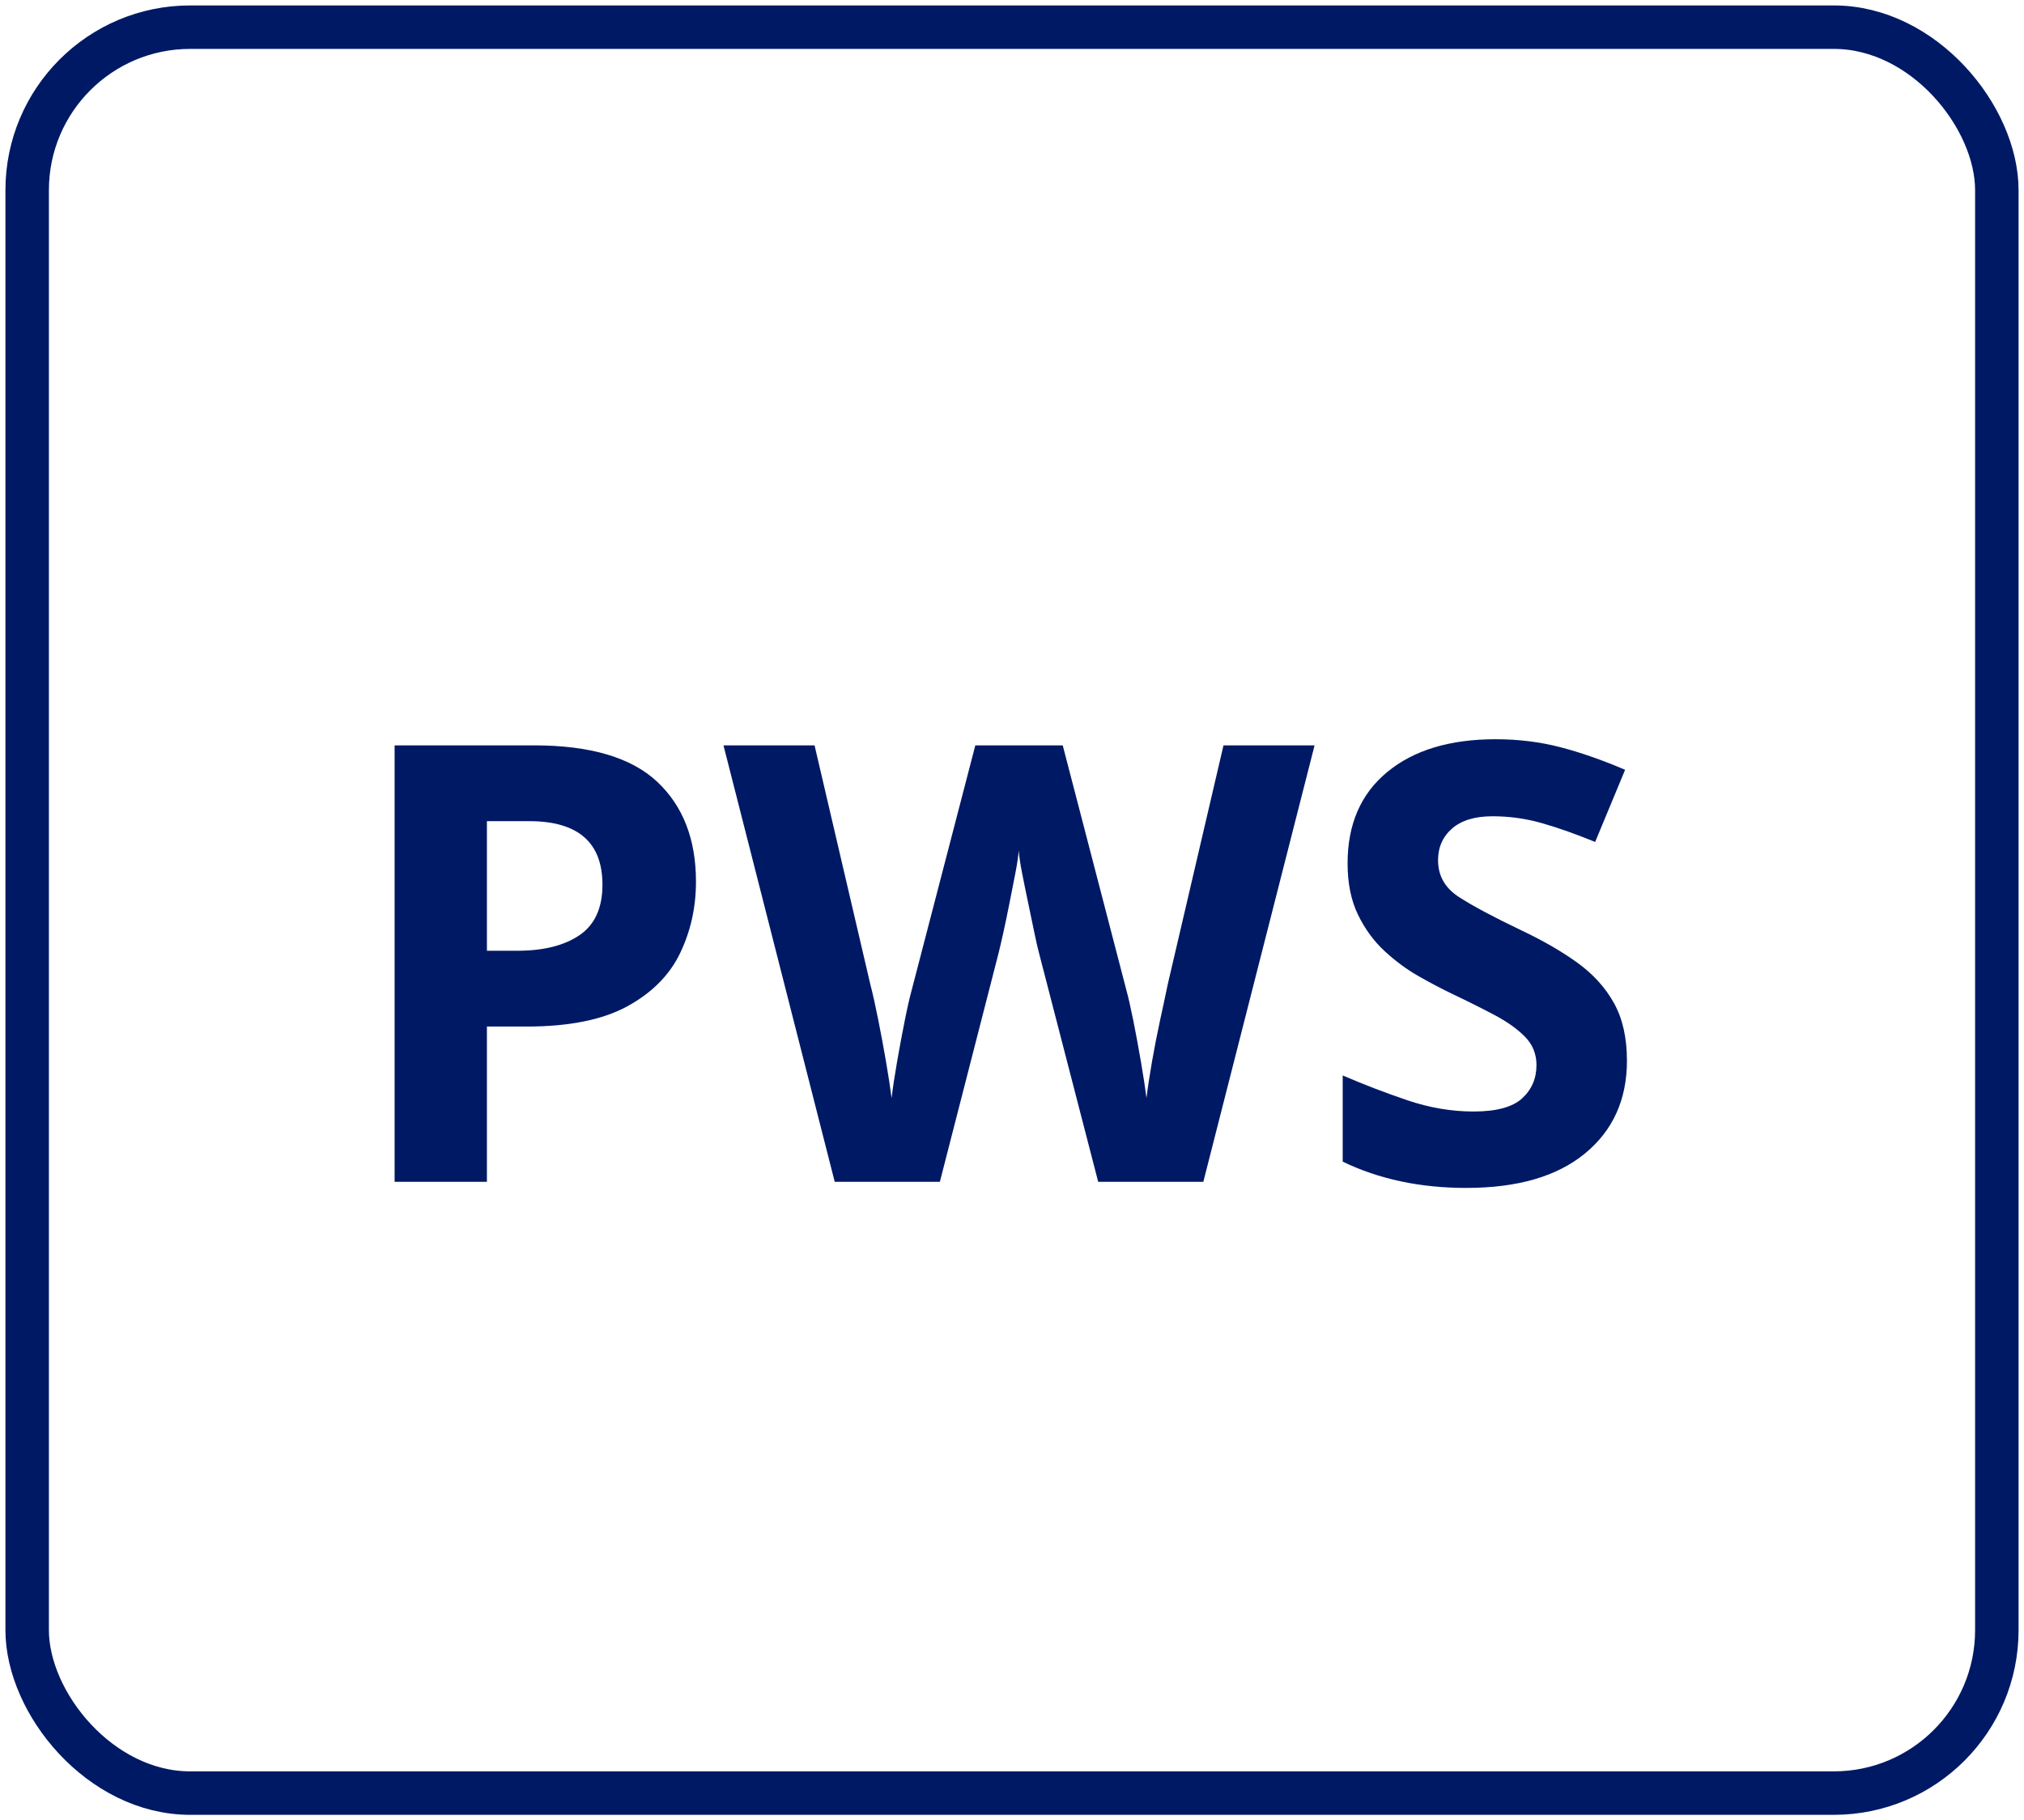
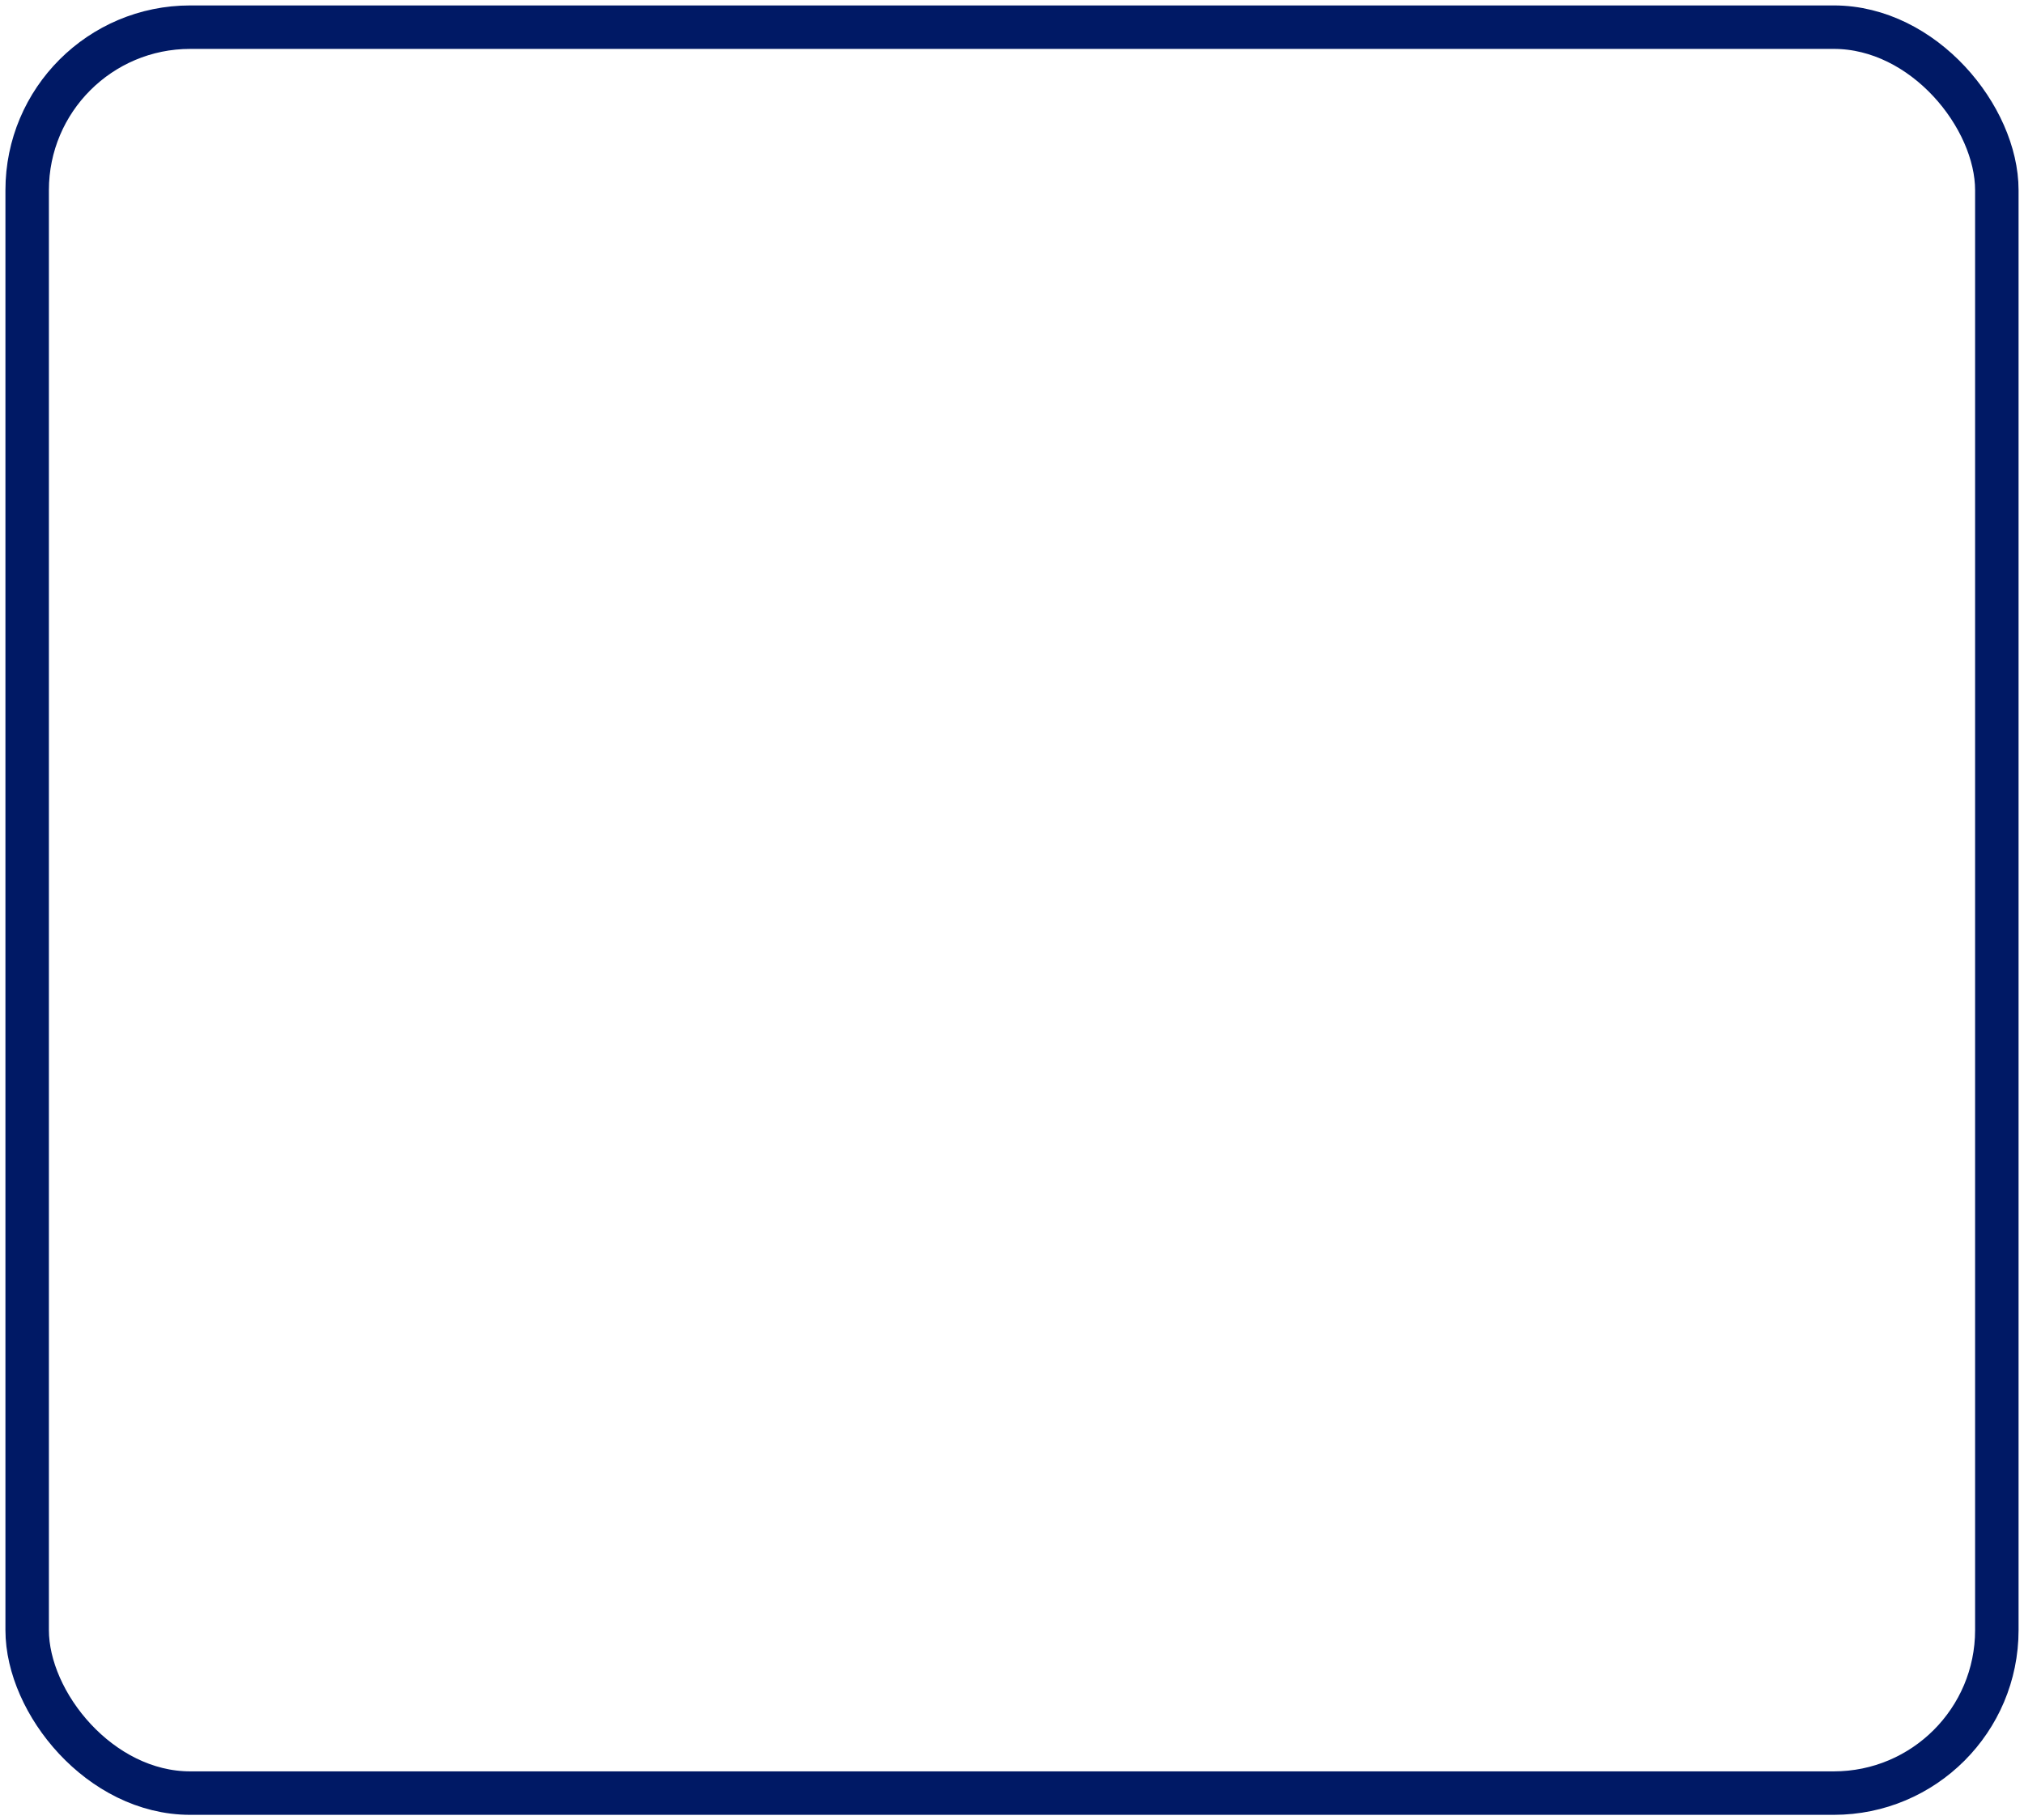
<svg xmlns="http://www.w3.org/2000/svg" width="149px" height="134px" viewBox="0 0 149 134" version="1.1">
  <title>icon-PWS</title>
  <g id="RR1--Design---NML-P3-Design-Growth-Disorders" stroke="none" stroke-width="1" fill="none" fill-rule="evenodd">
    <g id="4.2.1-B-professional-ed-ped-growth-disorders-overview-expand" transform="translate(-224, -5666)">
      <g id="SGA" transform="translate(226, 5662)">
        <g id="Group" transform="translate(0, 6)">
          <rect id="Rectangle" stroke="#001965" stroke-width="3.2" x="0" y="0" width="145" height="130" rx="12" />
-           <path d="M33.845,85 L33.845,73.57 L36.77,73.57 C39.89,73.57 42.358,73.075 44.172,72.085 C45.987,71.095 47.285,69.79 48.065,68.17 C48.845,66.55 49.235,64.795 49.235,62.905 C49.235,59.785 48.282,57.333 46.377,55.547 C44.472,53.763 41.45,52.87 37.31,52.87 L37.31,52.87 L27.05,52.87 L27.05,85 L33.845,85 Z M36.095,67.99 L33.845,67.99 L33.845,58.45 L36.95,58.45 C40.55,58.45 42.35,60.01 42.35,63.13 C42.35,64.84 41.788,66.078 40.663,66.843 C39.538,67.608 38.015,67.99 36.095,67.99 L36.095,67.99 Z M67.19,85 L71.51,68.17 C71.6,67.81 71.72,67.293 71.87,66.618 C72.02,65.942 72.17,65.222 72.32,64.457 C72.47,63.693 72.612,62.965 72.748,62.275 C72.882,61.585 72.965,61.03 72.995,60.61 C73.025,61.03 73.108,61.585 73.243,62.275 C73.377,62.965 73.528,63.7 73.692,64.48 C73.858,65.26 74.007,65.98 74.142,66.64 C74.278,67.3 74.39,67.795 74.48,68.125 L74.48,68.125 L78.845,85 L86.585,85 L94.775,52.87 L88.07,52.87 L83.975,70.42 C83.919,70.69 83.857,70.982 83.79,71.296 L83.65,71.955 C83.576,72.298 83.497,72.664 83.412,73.052 C83.188,74.088 82.985,75.123 82.805,76.157 C82.625,77.192 82.49,78.085 82.4,78.835 C82.31,78.115 82.175,77.23 81.995,76.18 C81.815,75.13 81.627,74.118 81.433,73.142 C81.237,72.168 81.065,71.41 80.915,70.87 L80.915,70.87 L76.235,52.87 L69.8,52.87 L65.12,70.87 C64.97,71.41 64.797,72.168 64.603,73.142 C64.407,74.118 64.22,75.123 64.04,76.157 C63.86,77.192 63.725,78.085 63.635,78.835 C63.545,78.115 63.41,77.23 63.23,76.18 C63.05,75.13 62.855,74.08 62.645,73.03 C62.435,71.98 62.24,71.11 62.06,70.42 L62.06,70.42 L57.965,52.87 L51.26,52.87 L59.45,85 L67.19,85 Z M105.935,85.45 C109.715,85.45 112.632,84.603 114.688,82.907 C116.743,81.213 117.77,78.94 117.77,76.09 C117.77,74.41 117.455,73 116.825,71.86 C116.195,70.72 115.302,69.73 114.147,68.89 C112.993,68.05 111.59,67.24 109.94,66.46 C107.93,65.5 106.415,64.69 105.395,64.03 C104.375,63.37 103.865,62.47 103.865,61.33 C103.865,60.37 104.21,59.59 104.9,58.99 C105.59,58.39 106.58,58.09 107.87,58.09 C109.1,58.09 110.3,58.255 111.47,58.585 C112.64,58.915 113.96,59.38 115.43,59.98 L115.43,59.98 L117.635,54.67 C115.955,53.95 114.365,53.395 112.865,53.005 C111.365,52.615 109.775,52.42 108.095,52.42 C104.735,52.42 102.08,53.222 100.13,54.828 C98.18,56.432 97.205,58.675 97.205,61.555 C97.205,63.025 97.46,64.285 97.97,65.335 C98.48,66.385 99.132,67.278 99.927,68.013 C100.722,68.748 101.555,69.362 102.425,69.858 C103.295,70.353 104.105,70.78 104.855,71.14 C106.055,71.71 107.12,72.243 108.05,72.737 C108.98,73.233 109.722,73.765 110.278,74.335 C110.832,74.905 111.11,75.595 111.11,76.405 C111.11,77.395 110.757,78.213 110.052,78.858 C109.347,79.502 108.155,79.825 106.475,79.825 C104.855,79.825 103.228,79.547 101.593,78.993 C99.957,78.438 98.375,77.83 96.845,77.17 L96.845,77.17 L96.845,83.515 C99.515,84.805 102.545,85.45 105.935,85.45 Z" id="PWS" fill="#001965" fill-rule="nonzero" />
        </g>
      </g>
    </g>
  </g>
</svg>